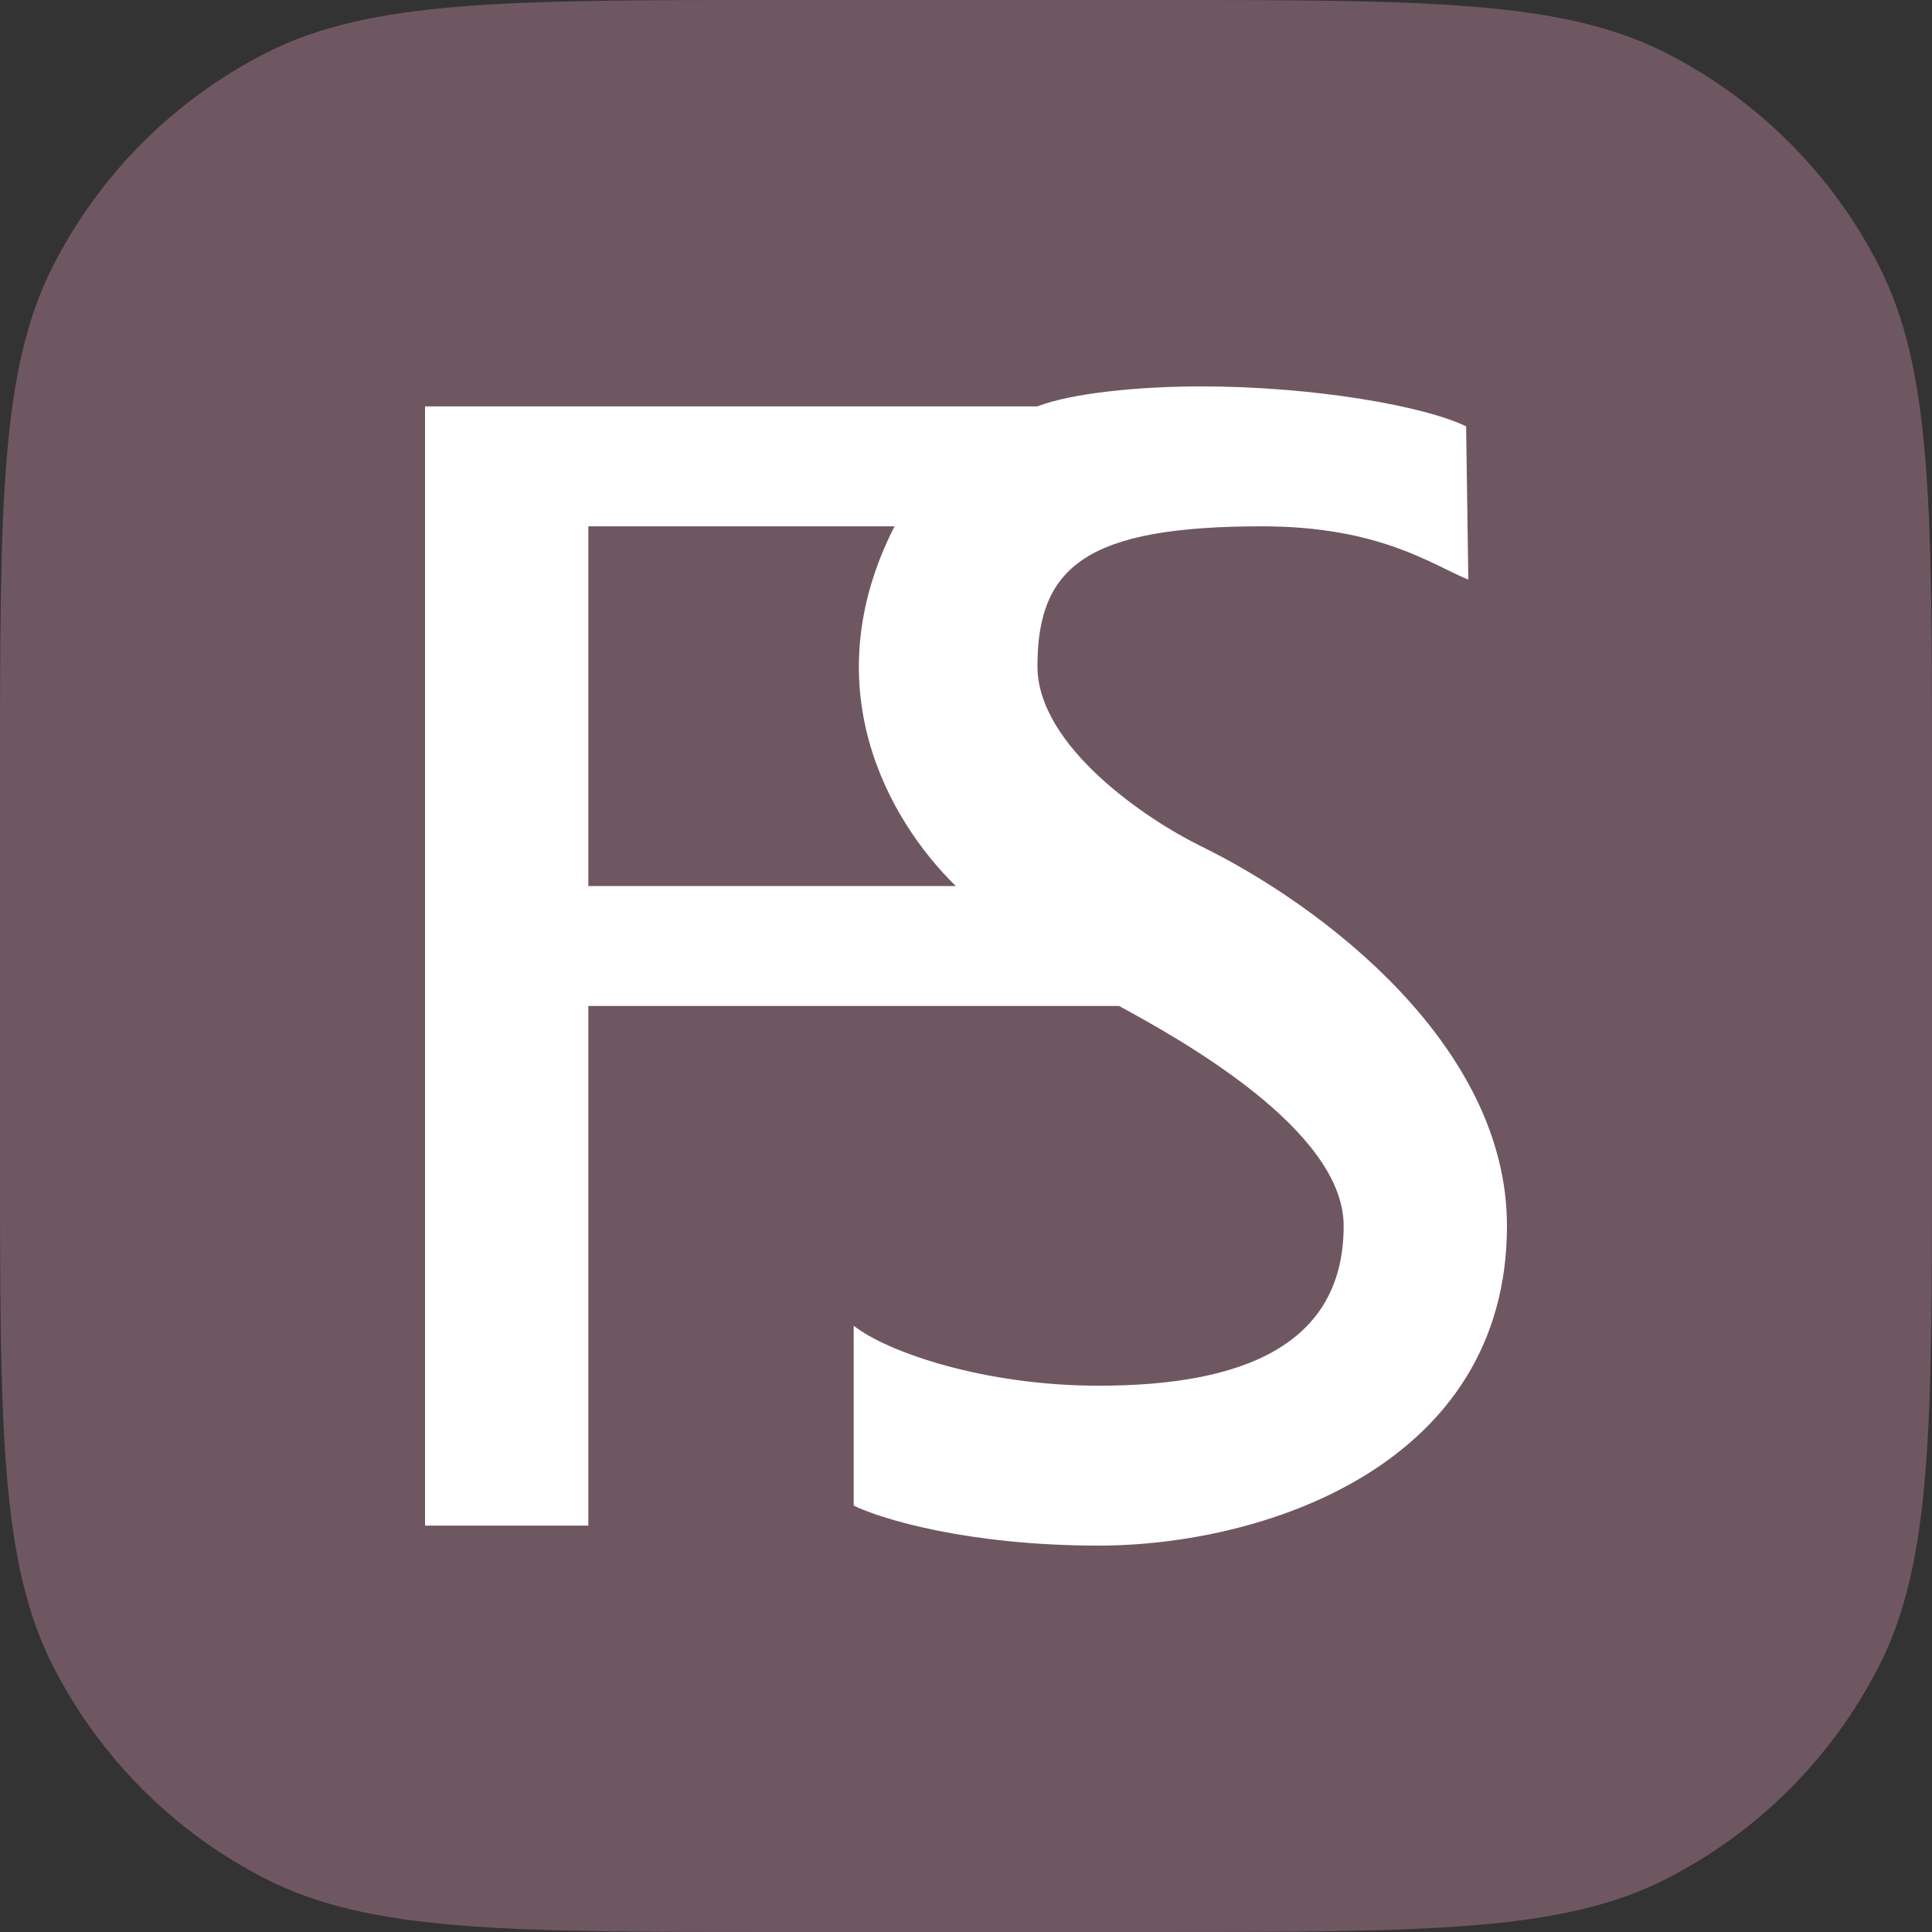
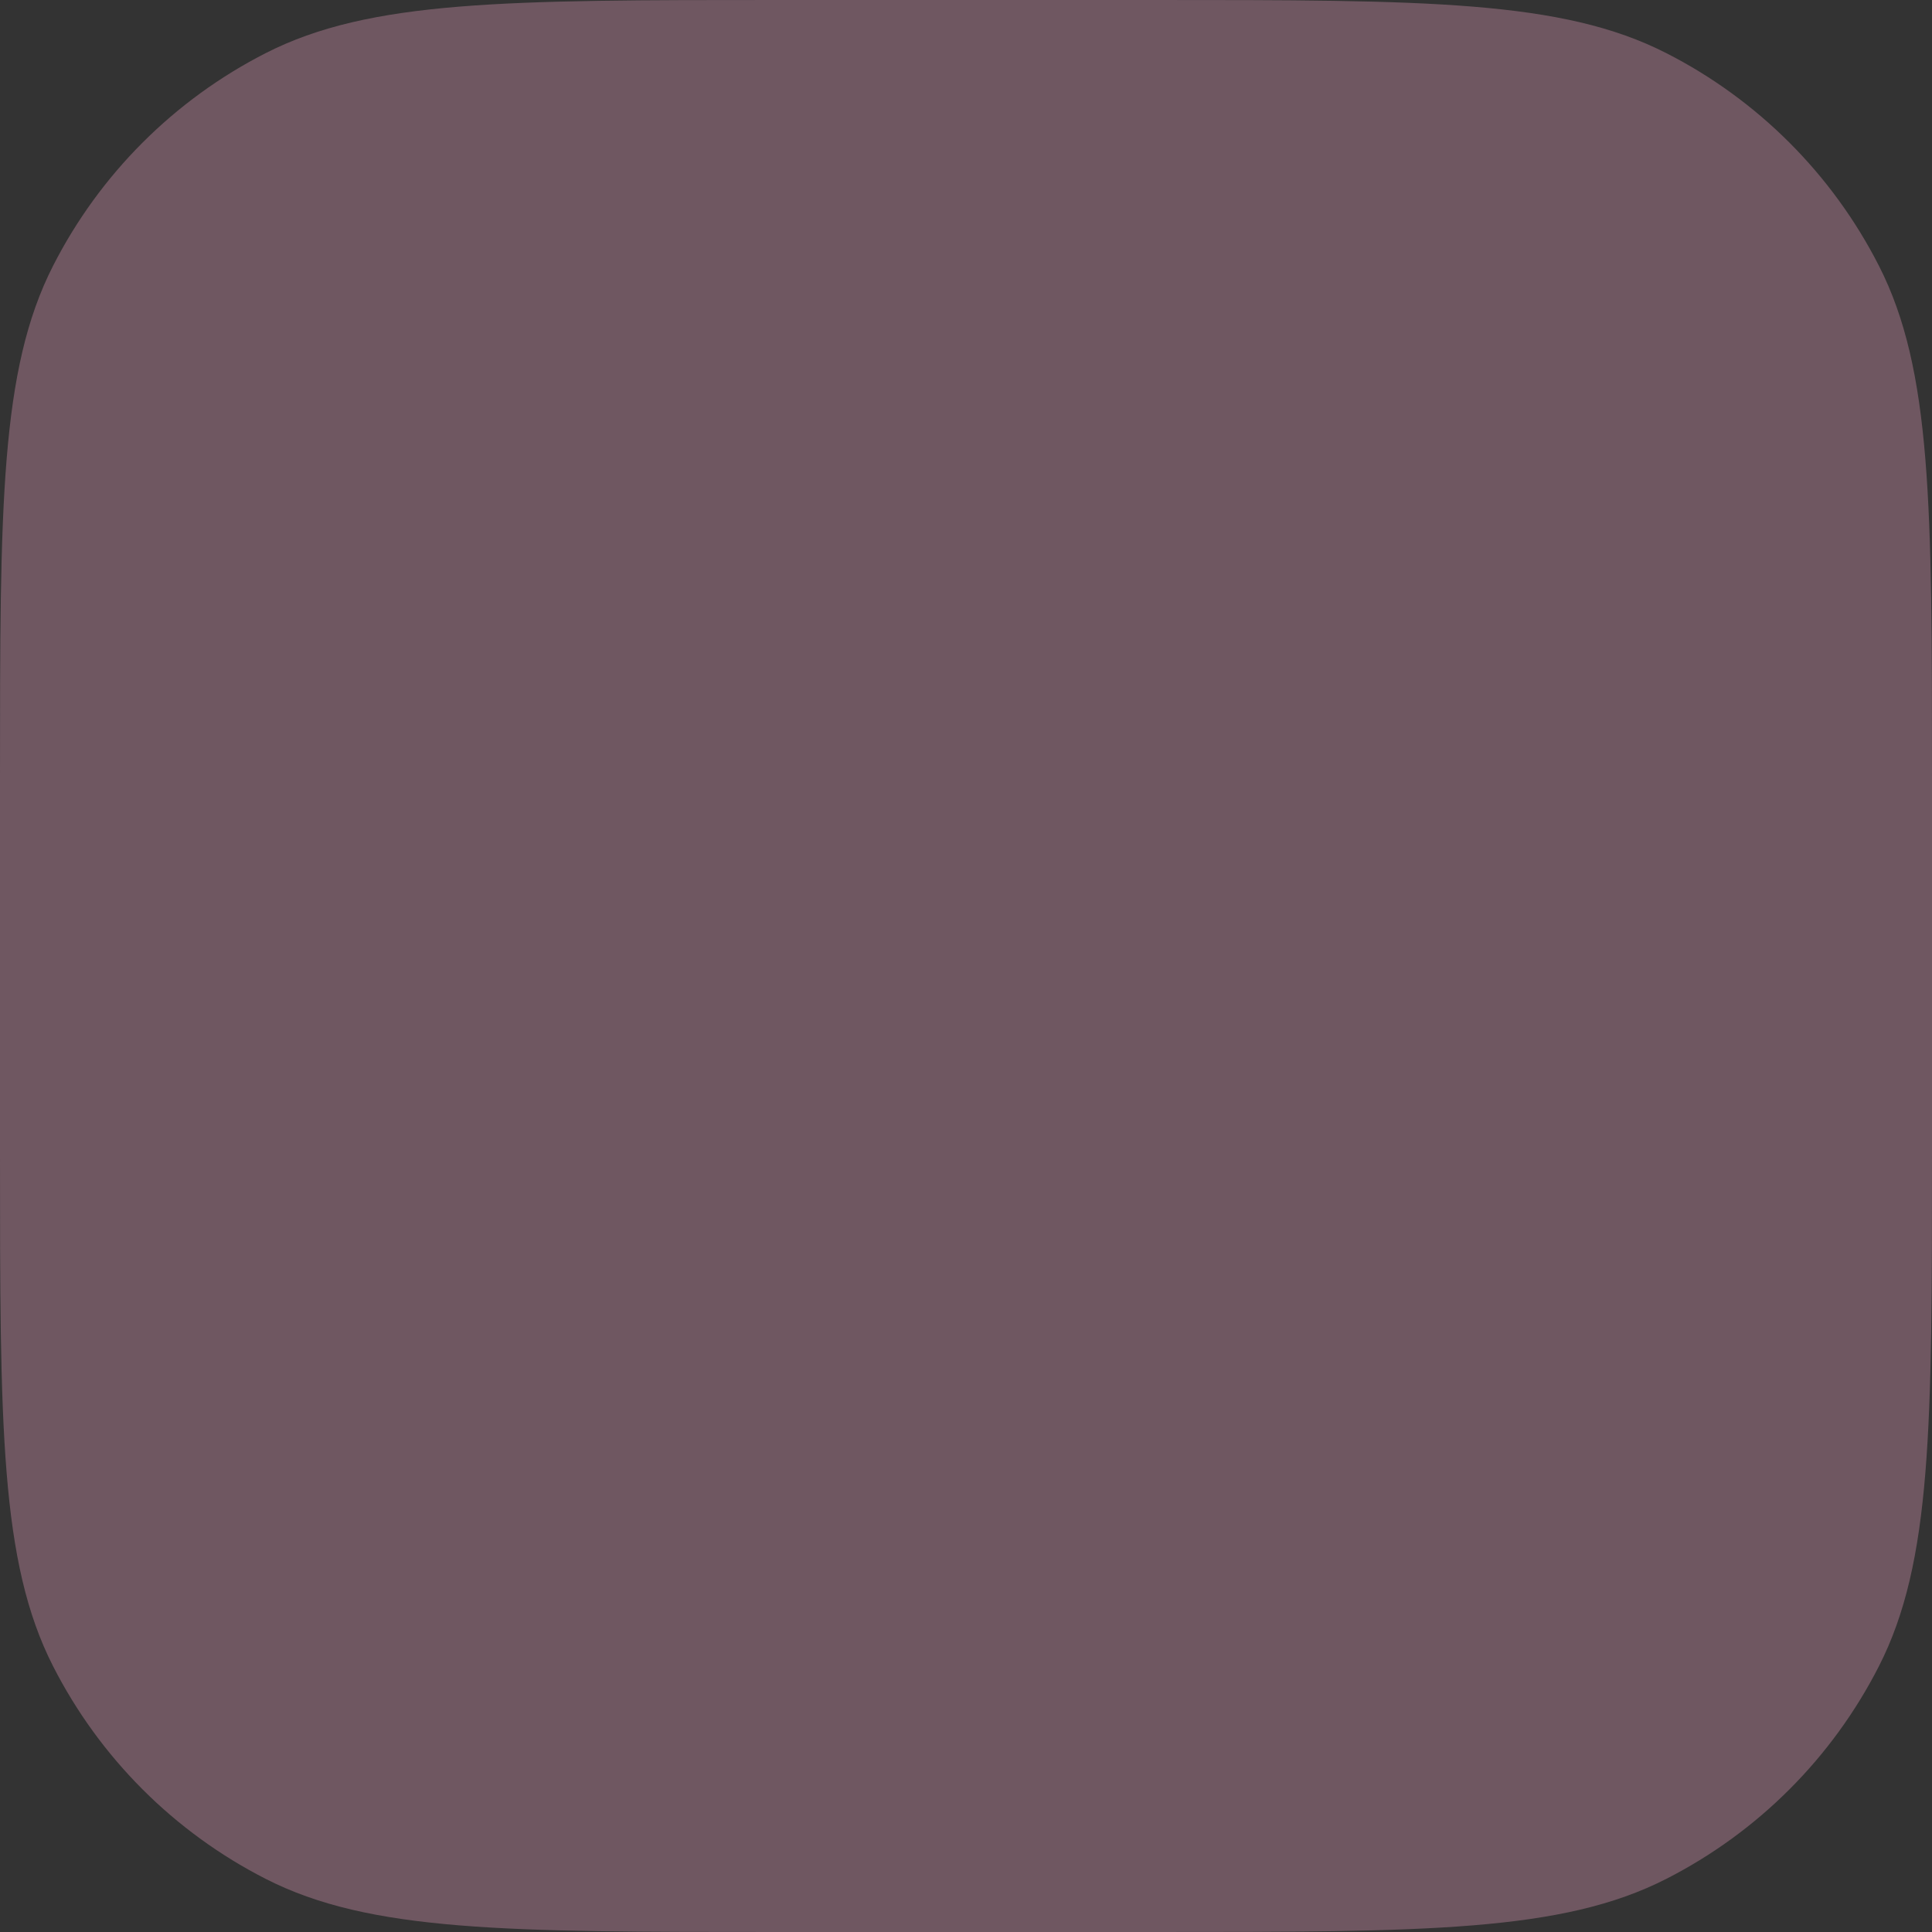
<svg xmlns="http://www.w3.org/2000/svg" width="50" height="50" viewBox="0 0 50 50" fill="none">
  <rect x="0" y="0" width="50" height="50" fill="#333333" stroke="none" />
  <path d="M0 20.161C0 13.104 0 9.575 1.373 6.88C2.581 4.509 4.509 2.581 6.88 1.373C9.575 0 13.104 0 20.161 0H29.839C36.896 0 40.425 0 43.12 1.373C45.491 2.581 47.419 4.509 48.627 6.88C50 9.575 50 13.104 50 20.161V29.839C50 36.896 50 40.425 48.627 43.12C47.419 45.491 45.491 47.419 43.12 48.627C40.425 50 36.896 50 29.839 50H20.161C13.104 50 9.575 50 6.88 48.627C4.509 47.419 2.581 45.491 1.373 43.12C0 40.425 0 36.896 0 29.839V20.161Z" fill="#6F5761" />
-   <path fill-rule="evenodd" clip-rule="evenodd" d="M11 10.517V39.483H15.226V26.035H28.962C30.547 26.897 34.774 29.241 34.774 31.724C34.774 34.828 32.132 35.862 28.434 35.862C25.476 35.862 22.975 35 22.094 34.31V38.965C22.799 39.31 25.053 40 28.434 40C32.66 40 39 37.953 39 31.724C39 27.069 34.245 23.448 31.076 21.897C29.667 21.207 26.849 19.31 26.849 17.241C26.849 14.655 28.132 13.621 32.66 13.621C35.708 13.621 37.063 14.619 38 15C37.892 14.958 38.131 15.053 38 15L37.943 11.034C36.887 10.517 34.034 10 31.076 10C29.491 10 27.73 10.172 26.849 10.517H11ZM15.226 22.931V13.621H23.151C21.038 17.759 22.975 21.207 24.736 22.931H15.226Z" fill="white" />
</svg>